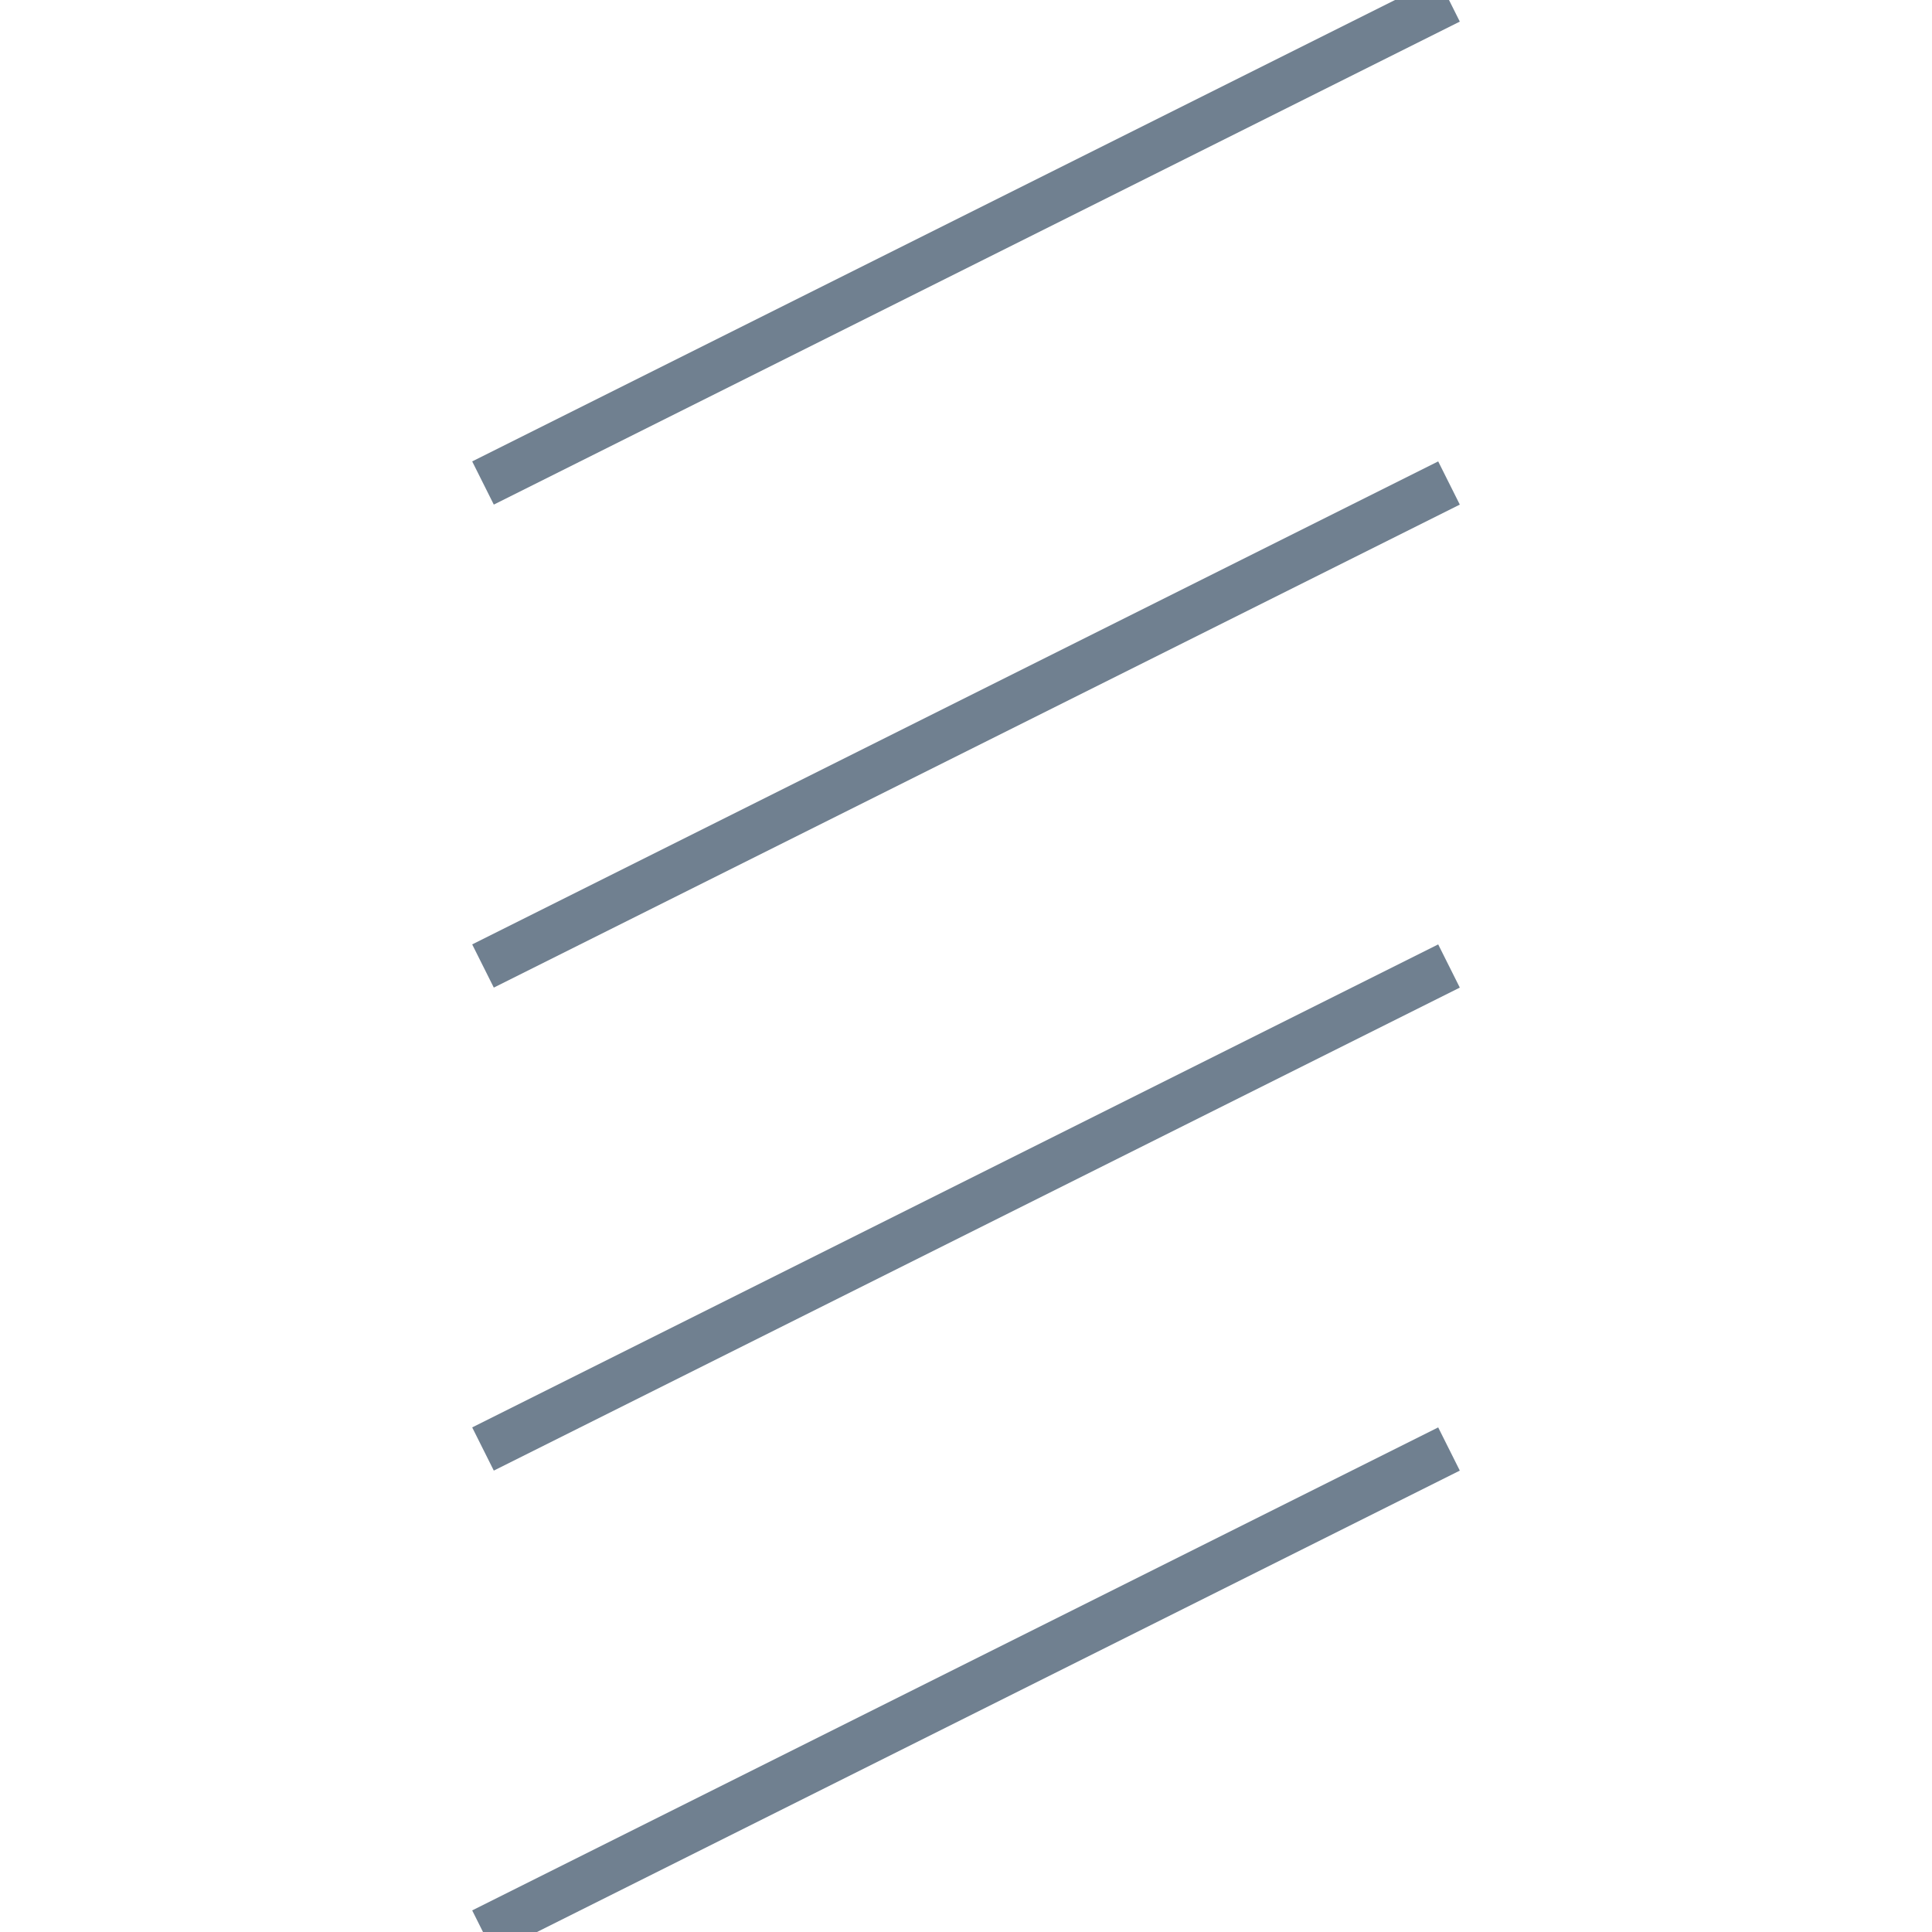
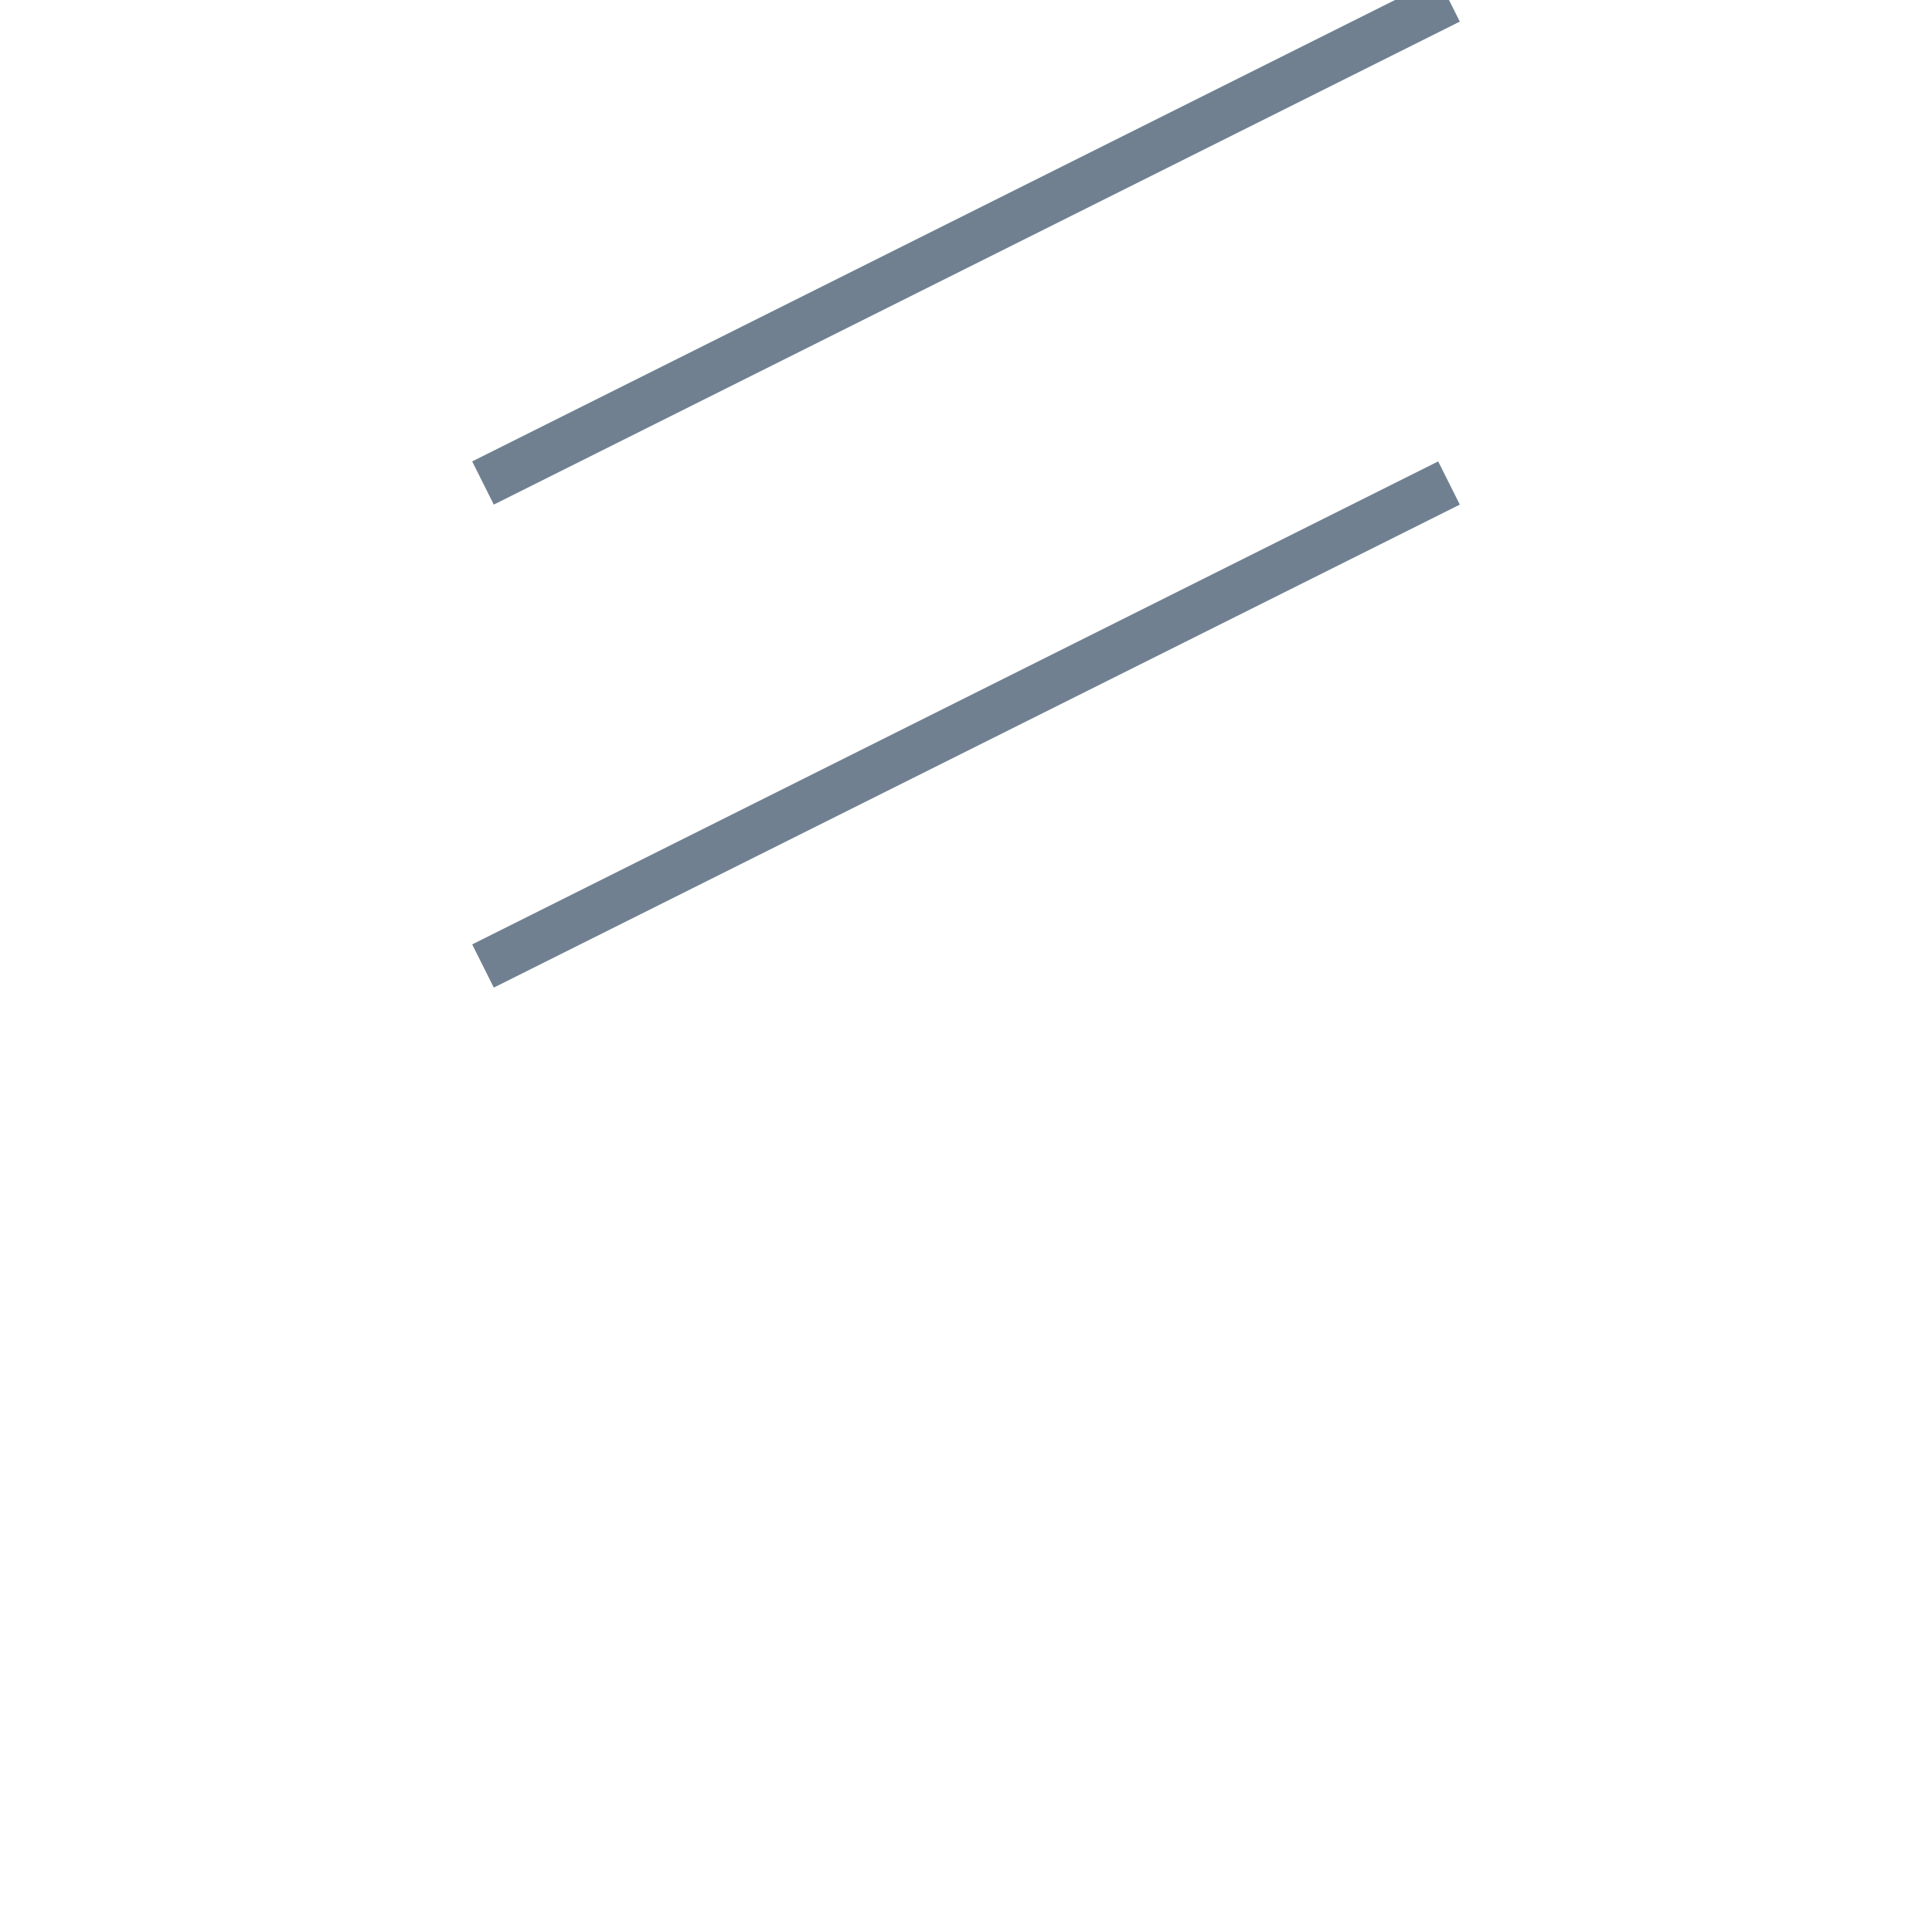
<svg xmlns="http://www.w3.org/2000/svg" width="40" height="40">
  <line x1="10" y1="10" x2="30" y2="0" style="stroke:slategray;stroke-width:1" />
  <line x1="10" y1="20" x2="30" y2="10" style="stroke:slategray;stroke-width:1" />
-   <line x1="10" y1="30" x2="30" y2="20" style="stroke:slategray;stroke-width:1" />
-   <line x1="10" y1="40" x2="30" y2="30" style="stroke:slategray;stroke-width:1" />
</svg>